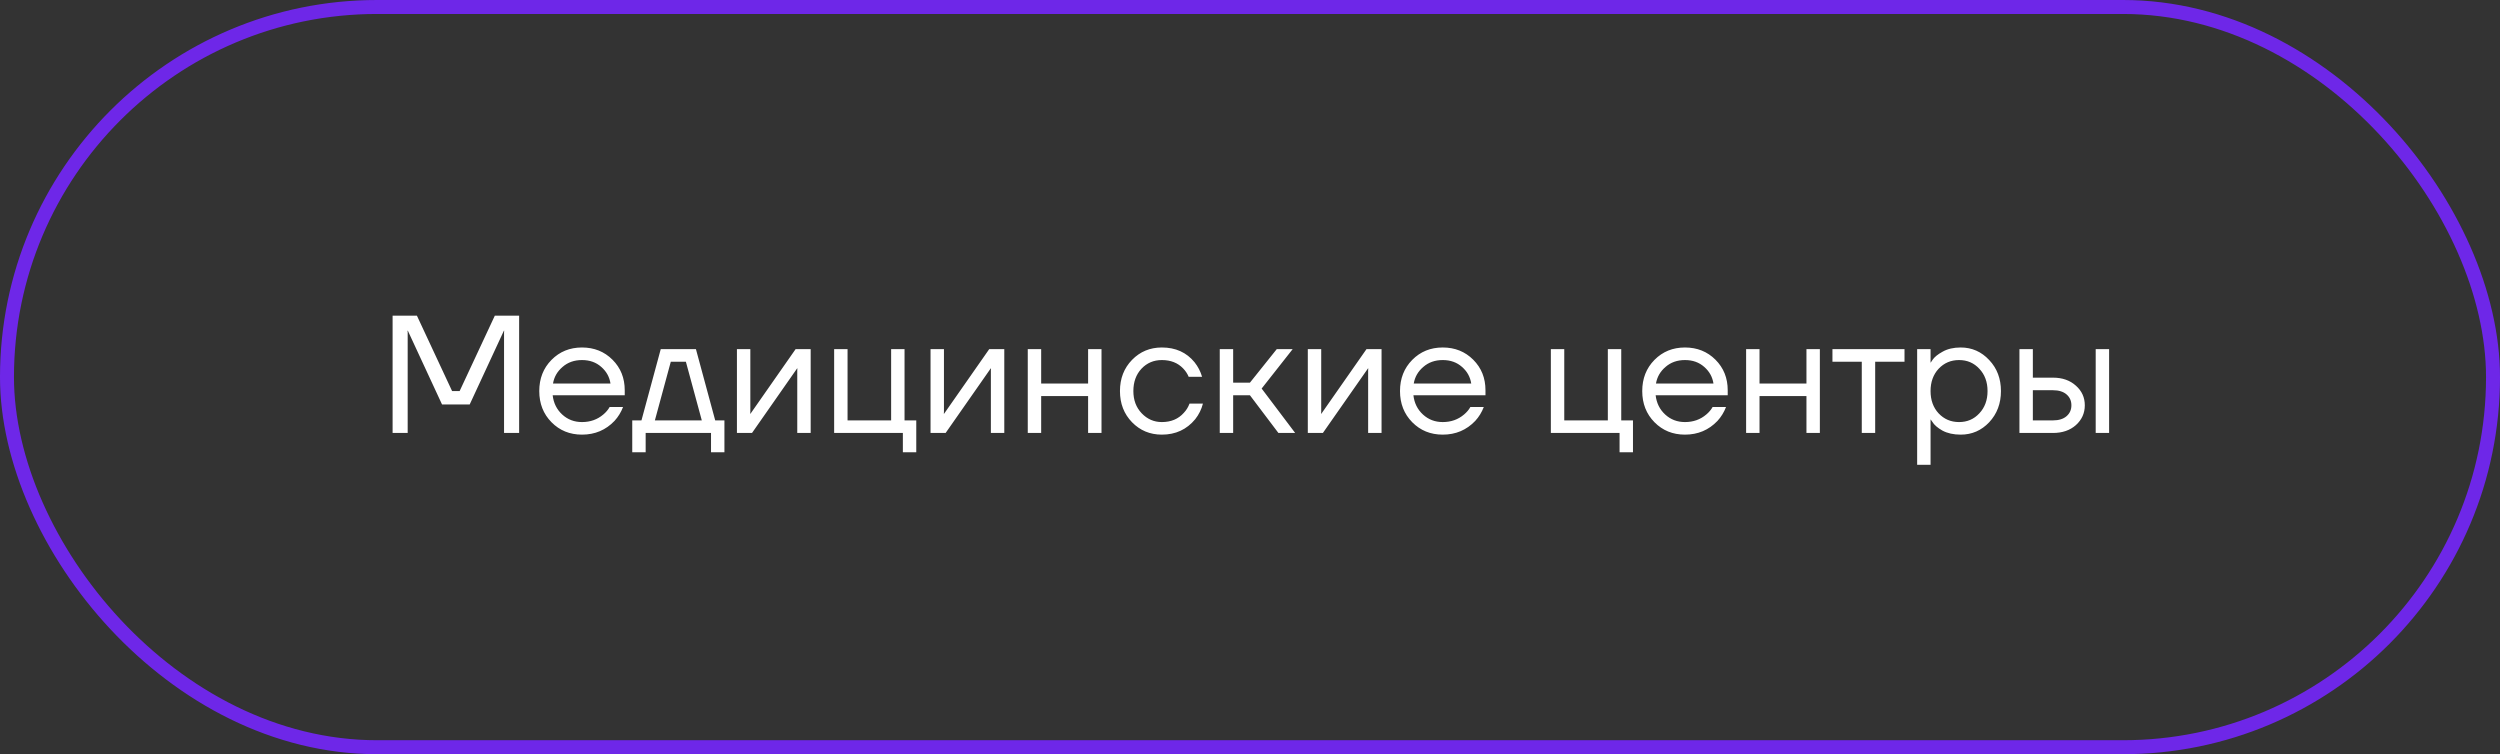
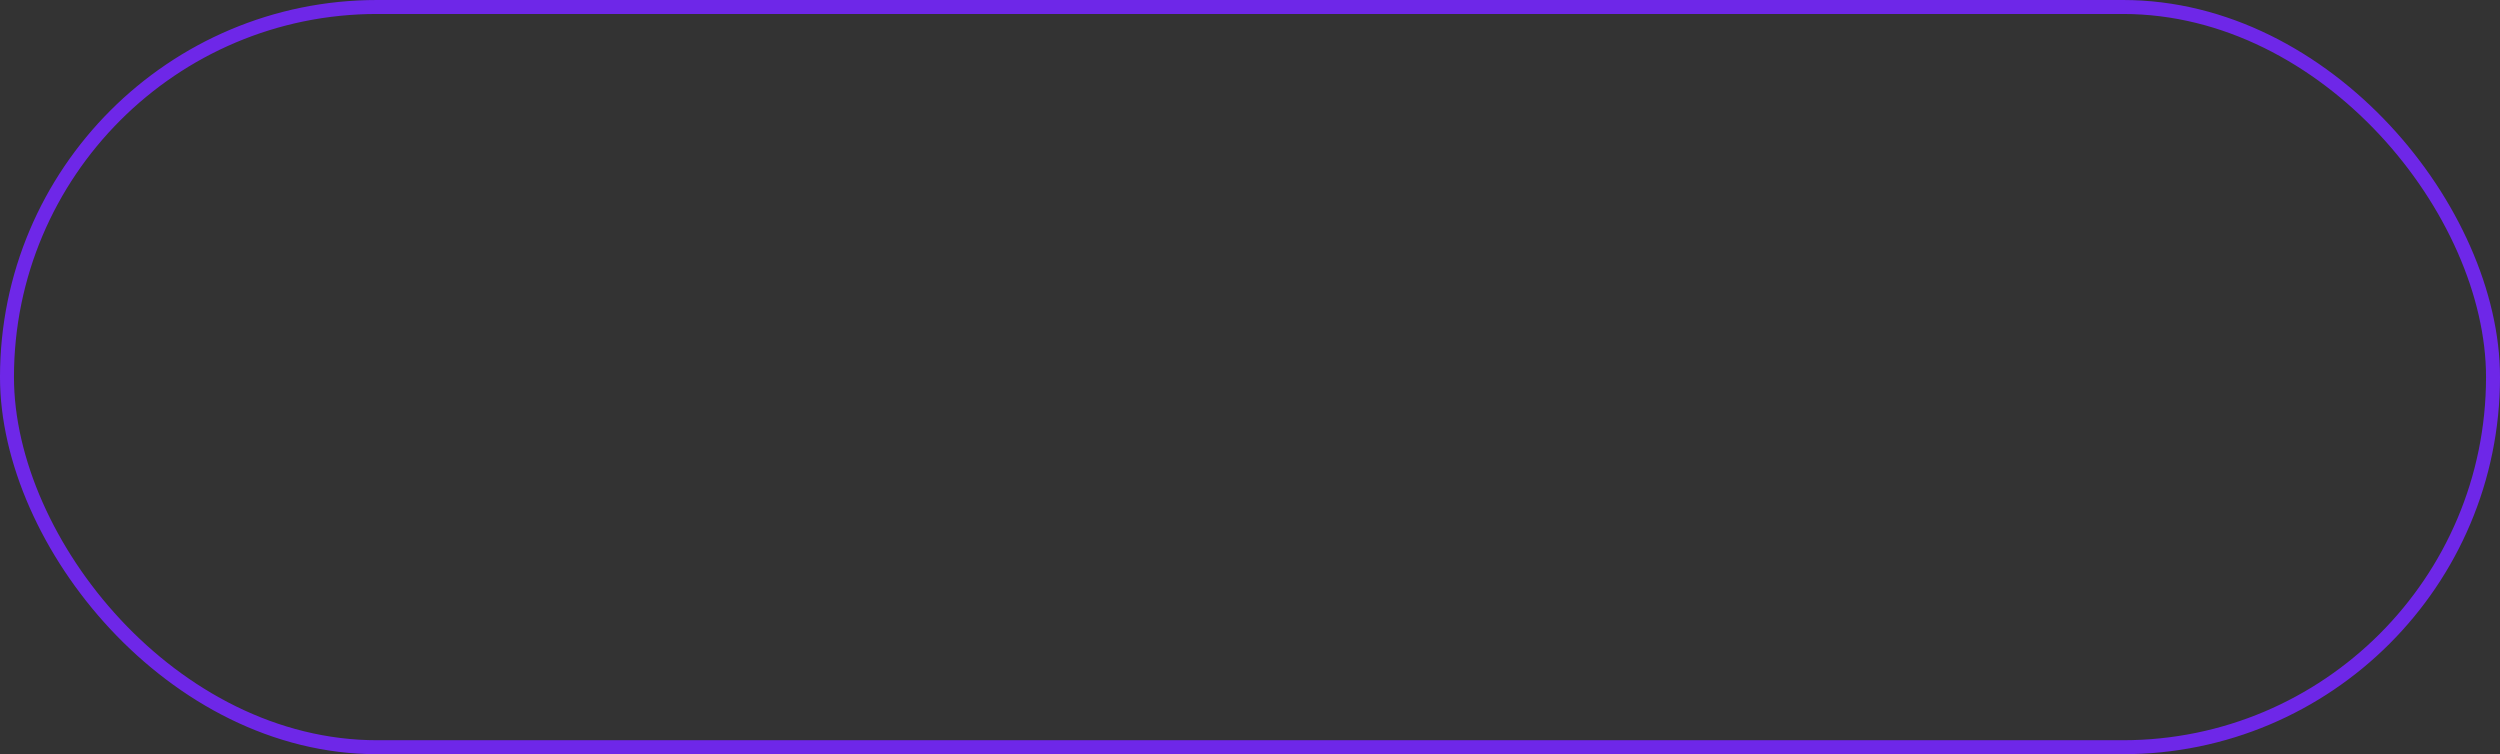
<svg xmlns="http://www.w3.org/2000/svg" width="179" height="54" viewBox="0 0 179 54" fill="none">
  <rect x="0" y="0" width="179" height="54" fill="#333333" stroke="none" />
  <rect x="0.5" y="0.5" width="178" height="53" rx="26.5" stroke="#6E27E8" />
-   <path d="M28.11 31V22.6H29.85L32.37 28H32.91L35.43 22.6H37.17V31H36.09V23.8L36.102 23.68H36.078L33.63 28.96H31.65L29.202 23.68H29.178L29.19 23.8V31H28.11ZM39.487 30.232C38.903 29.64 38.611 28.896 38.611 28C38.611 27.104 38.903 26.36 39.487 25.768C40.071 25.176 40.799 24.88 41.671 24.88C42.543 24.88 43.271 25.172 43.855 25.756C44.439 26.34 44.731 27.068 44.731 27.94V28.3H39.571C39.635 28.86 39.863 29.32 40.255 29.68C40.647 30.04 41.119 30.22 41.671 30.22C42.263 30.22 42.771 30.04 43.195 29.68C43.387 29.52 43.539 29.34 43.651 29.14H44.611C44.467 29.516 44.263 29.848 43.999 30.136C43.375 30.792 42.599 31.12 41.671 31.12C40.799 31.12 40.071 30.824 39.487 30.232ZM39.595 27.46H43.711C43.639 26.988 43.419 26.592 43.051 26.272C42.683 25.944 42.223 25.78 41.671 25.78C41.119 25.78 40.655 25.944 40.279 26.272C39.903 26.592 39.675 26.988 39.595 27.46ZM45.269 32.38V30.1H45.929L47.309 25H49.829L51.209 30.1H51.869V32.38H50.909V31H46.229V32.38H45.269ZM46.889 30.1H50.249L49.109 25.9H48.029L46.889 30.1ZM52.764 31V25H53.724V29.5L53.712 29.62H53.736L56.964 25H58.044V31H57.084V26.5L57.096 26.38H57.072L53.844 31H52.764ZM59.725 31V25H60.685V30.1H63.805V25H64.765V30.1H65.605V32.38H64.645V31H59.725ZM66.627 31V25H67.587V29.5L67.575 29.62H67.599L70.827 25H71.907V31H70.947V26.5L70.959 26.38H70.935L67.707 31H66.627ZM73.588 31V25H74.548V27.46H77.908V25H78.868V31H77.908V28.36H74.548V31H73.588ZM81.053 30.232C80.477 29.64 80.189 28.896 80.189 28C80.189 27.104 80.477 26.36 81.053 25.768C81.629 25.176 82.341 24.88 83.189 24.88C84.173 24.88 84.953 25.232 85.529 25.936C85.777 26.248 85.957 26.596 86.069 26.98H85.109C85.021 26.764 84.889 26.564 84.713 26.38C84.329 25.98 83.821 25.78 83.189 25.78C82.605 25.78 82.117 25.988 81.725 26.404C81.341 26.82 81.149 27.352 81.149 28C81.149 28.648 81.349 29.18 81.749 29.596C82.149 30.012 82.629 30.22 83.189 30.22C83.845 30.22 84.369 30 84.761 29.56C84.937 29.376 85.073 29.156 85.169 28.9H86.129C86.025 29.308 85.841 29.68 85.577 30.016C84.969 30.752 84.173 31.12 83.189 31.12C82.341 31.12 81.629 30.824 81.053 30.232ZM87.334 31V25H88.294V27.4H89.494L91.414 25H92.554L90.334 27.82L92.734 31H91.534L89.494 28.3H88.294V31H87.334ZM93.639 31V25H94.599V29.5L94.587 29.62H94.611L97.839 25H98.919V31H97.959V26.5L97.971 26.38H97.947L94.719 31H93.639ZM101.116 30.232C100.532 29.64 100.24 28.896 100.24 28C100.24 27.104 100.532 26.36 101.116 25.768C101.7 25.176 102.428 24.88 103.3 24.88C104.172 24.88 104.9 25.172 105.484 25.756C106.068 26.34 106.36 27.068 106.36 27.94V28.3H101.2C101.264 28.86 101.492 29.32 101.884 29.68C102.276 30.04 102.748 30.22 103.3 30.22C103.892 30.22 104.4 30.04 104.824 29.68C105.016 29.52 105.168 29.34 105.28 29.14H106.24C106.096 29.516 105.892 29.848 105.628 30.136C105.004 30.792 104.228 31.12 103.3 31.12C102.428 31.12 101.7 30.824 101.116 30.232ZM101.224 27.46H105.34C105.268 26.988 105.048 26.592 104.68 26.272C104.312 25.944 103.852 25.78 103.3 25.78C102.748 25.78 102.284 25.944 101.908 26.272C101.532 26.592 101.304 26.988 101.224 27.46ZM111.041 31V25H112.001V30.1H115.121V25H116.081V30.1H116.921V32.38H115.961V31H111.041ZM118.46 30.232C117.876 29.64 117.584 28.896 117.584 28C117.584 27.104 117.876 26.36 118.46 25.768C119.044 25.176 119.772 24.88 120.644 24.88C121.516 24.88 122.244 25.172 122.828 25.756C123.412 26.34 123.704 27.068 123.704 27.94V28.3H118.544C118.608 28.86 118.836 29.32 119.228 29.68C119.62 30.04 120.092 30.22 120.644 30.22C121.236 30.22 121.744 30.04 122.168 29.68C122.36 29.52 122.512 29.34 122.624 29.14H123.584C123.44 29.516 123.236 29.848 122.972 30.136C122.348 30.792 121.572 31.12 120.644 31.12C119.772 31.12 119.044 30.824 118.46 30.232ZM118.568 27.46H122.684C122.612 26.988 122.392 26.592 122.024 26.272C121.656 25.944 121.196 25.78 120.644 25.78C120.092 25.78 119.628 25.944 119.252 26.272C118.876 26.592 118.648 26.988 118.568 27.46ZM125.022 31V25H125.982V27.46H129.342V25H130.302V31H129.342V28.36H125.982V31H125.022ZM131.203 25.9V25H136.363V25.9H134.263V31H133.303V25.9H131.203ZM137.268 33.28V25H138.228V25.96H138.24L138.36 25.78C138.496 25.572 138.74 25.372 139.092 25.18C139.444 24.98 139.876 24.88 140.388 24.88C141.188 24.88 141.868 25.18 142.428 25.78C142.988 26.372 143.268 27.112 143.268 28C143.268 28.888 142.988 29.632 142.428 30.232C141.868 30.824 141.188 31.12 140.388 31.12C139.876 31.12 139.44 31.024 139.08 30.832C138.728 30.632 138.488 30.424 138.36 30.208L138.24 30.04H138.228V33.28H137.268ZM138.804 26.404C138.42 26.82 138.228 27.352 138.228 28C138.228 28.648 138.42 29.18 138.804 29.596C139.196 30.012 139.684 30.22 140.268 30.22C140.852 30.22 141.336 30.012 141.72 29.596C142.112 29.18 142.308 28.648 142.308 28C142.308 27.352 142.112 26.82 141.72 26.404C141.336 25.988 140.852 25.78 140.268 25.78C139.684 25.78 139.196 25.988 138.804 26.404ZM150.052 31V25H151.012V31H150.052ZM144.592 31V25H145.552V27.04H146.992C147.664 27.04 148.212 27.232 148.636 27.616C149.06 27.992 149.272 28.46 149.272 29.02C149.272 29.58 149.06 30.052 148.636 30.436C148.212 30.812 147.664 31 146.992 31H144.592ZM145.552 30.1H146.992C147.408 30.1 147.732 30 147.964 29.8C148.196 29.6 148.312 29.34 148.312 29.02C148.312 28.7 148.196 28.44 147.964 28.24C147.732 28.04 147.408 27.94 146.992 27.94H145.552V30.1Z" fill="white" />
</svg>